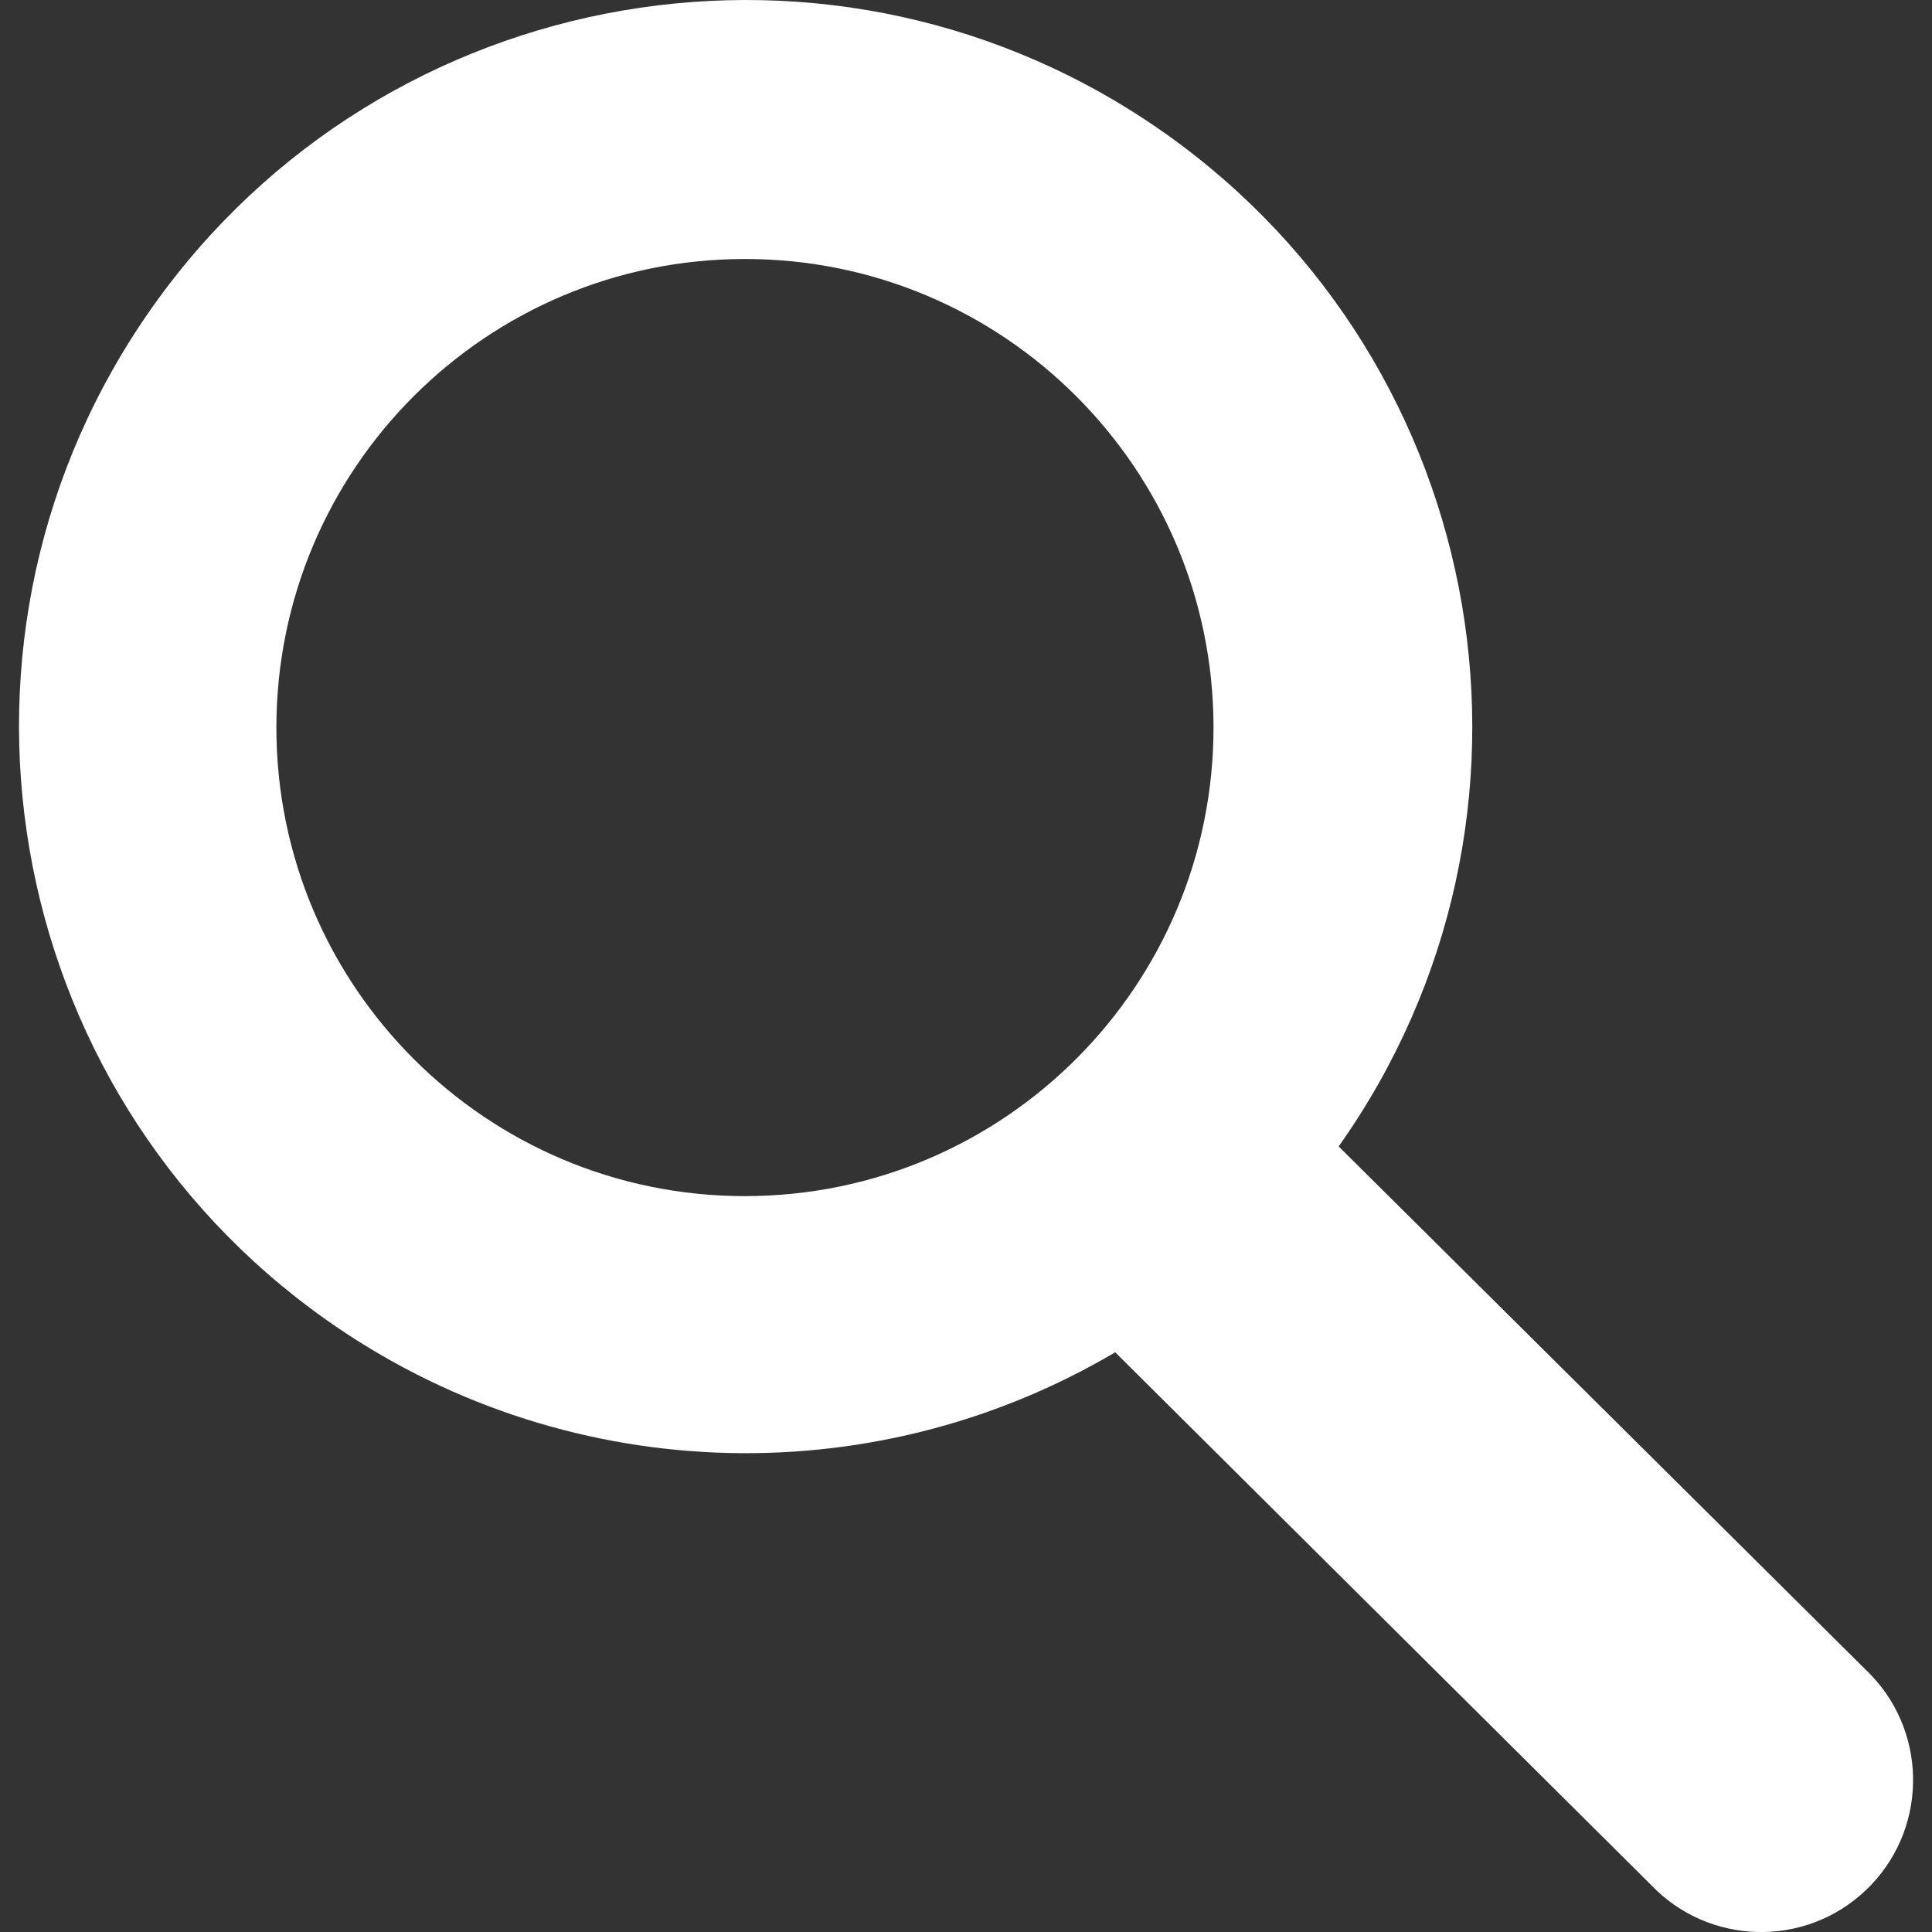
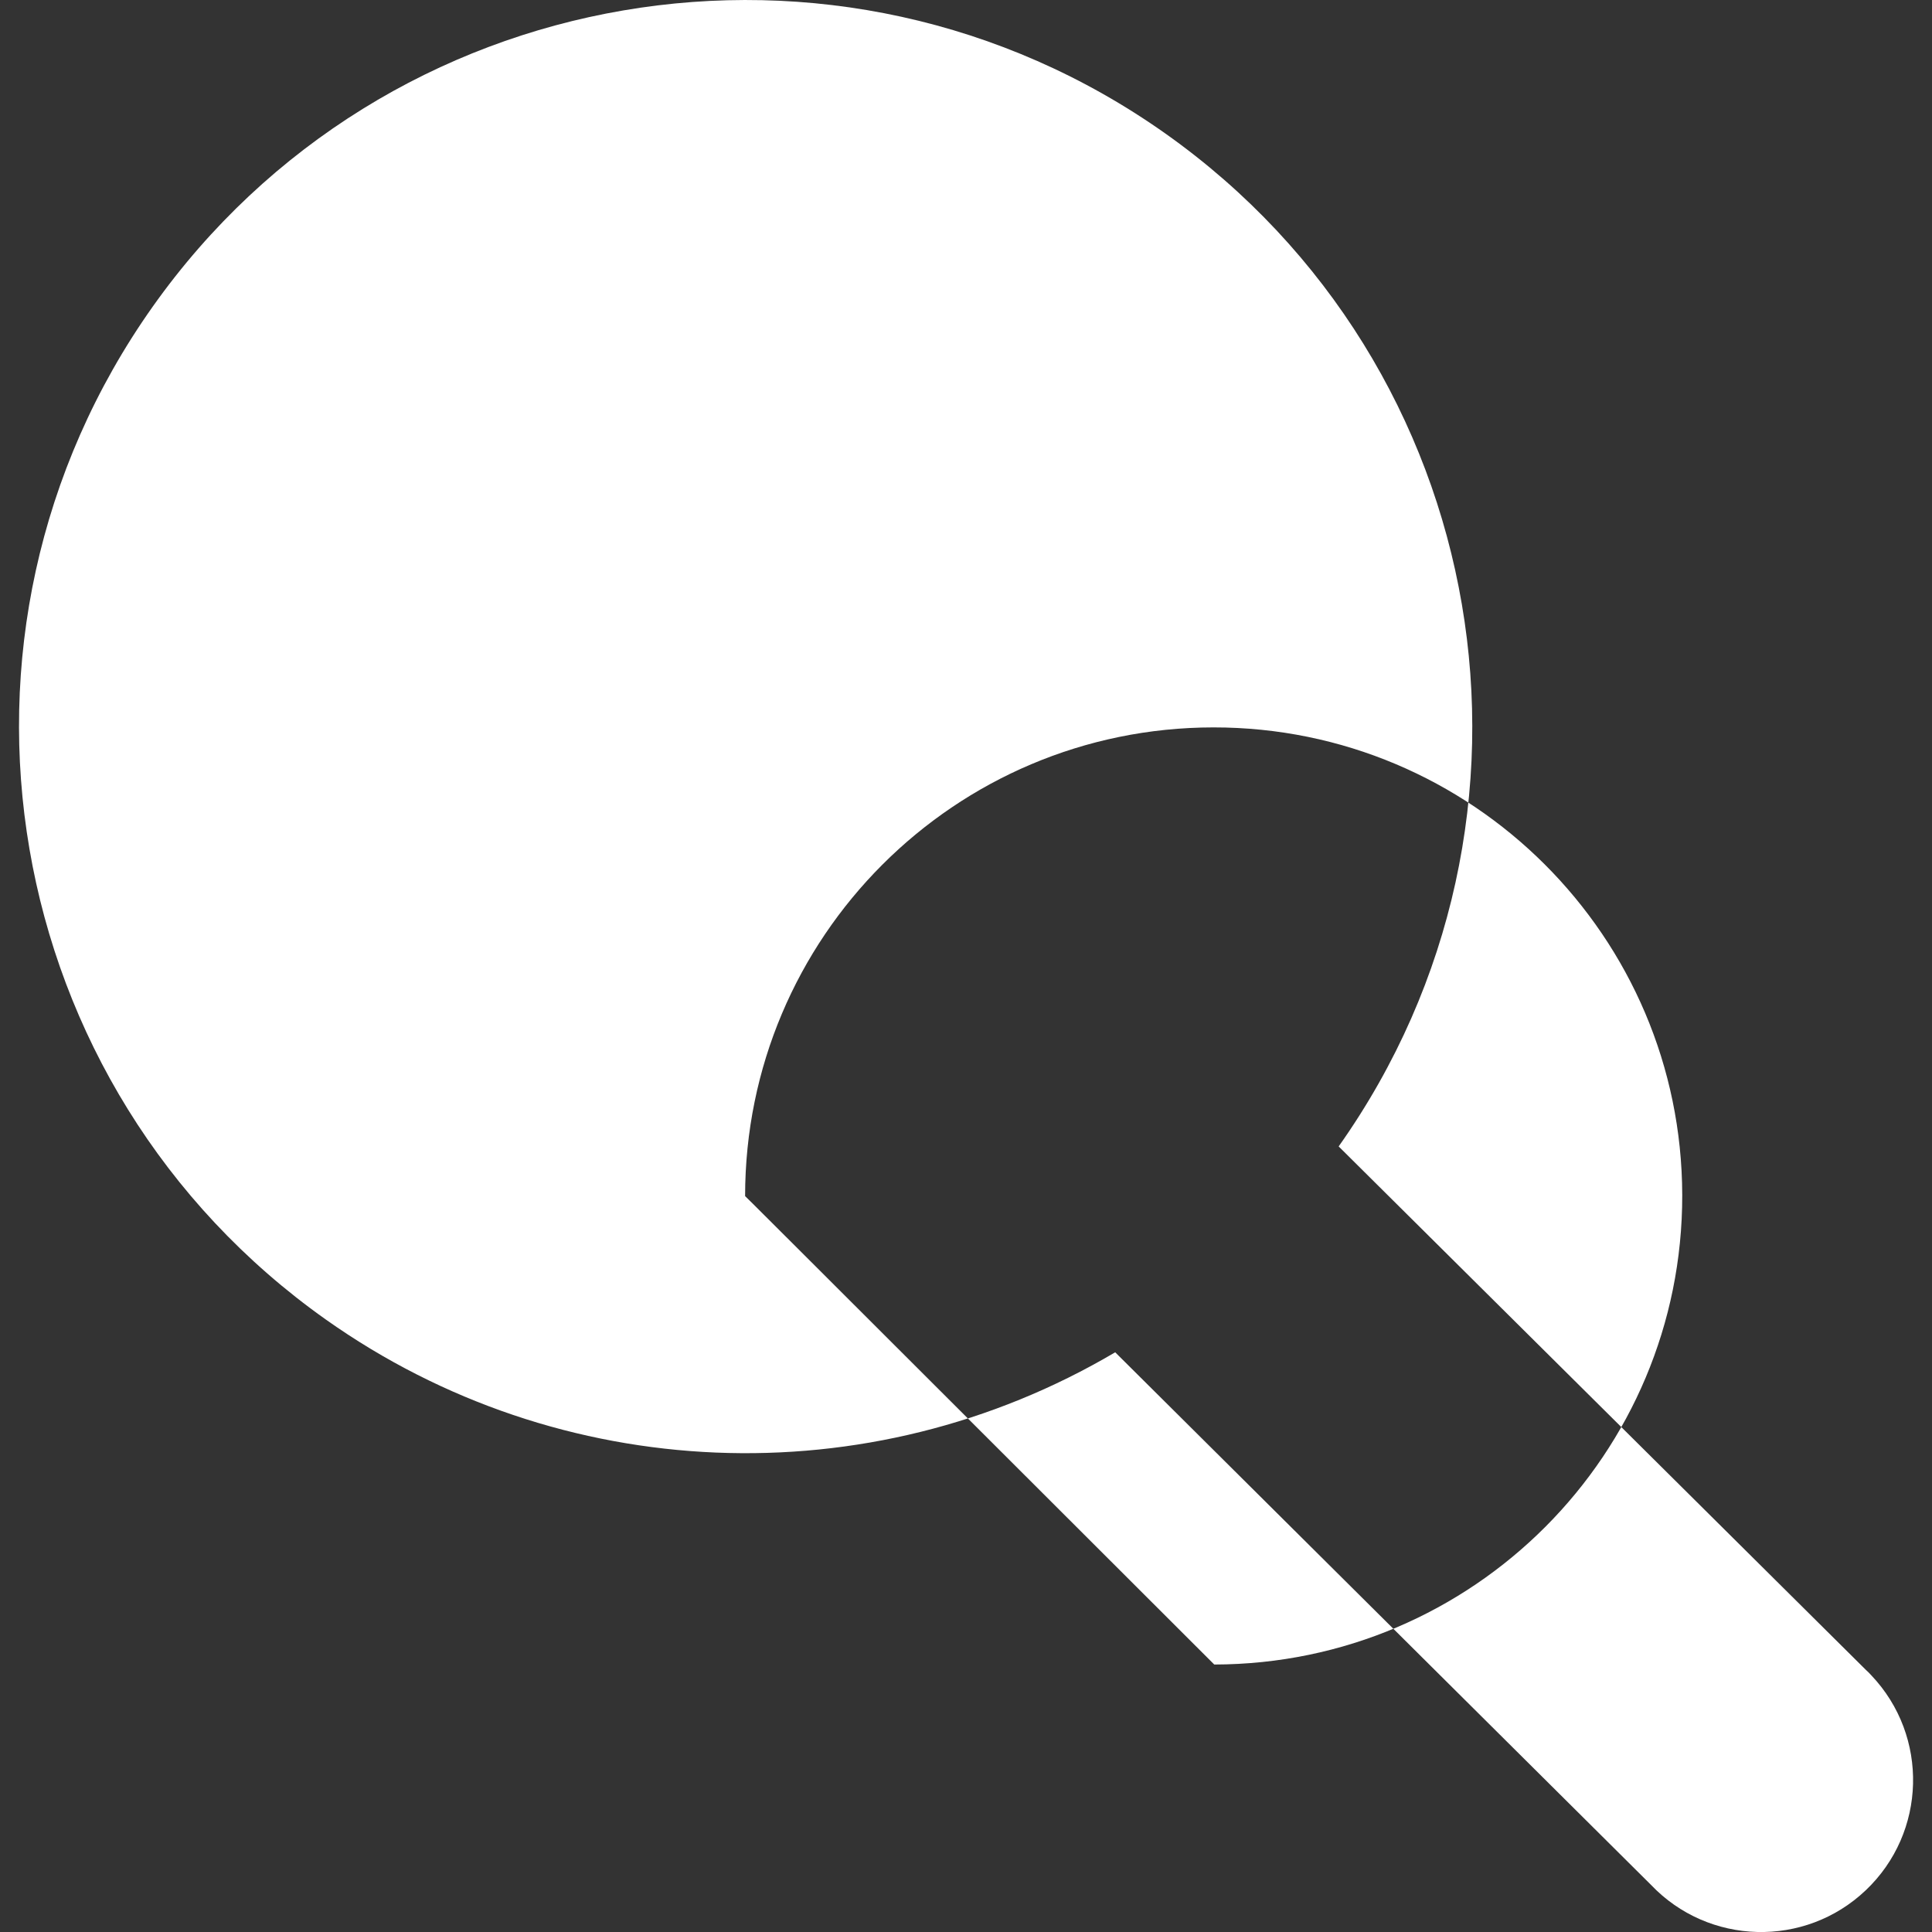
<svg xmlns="http://www.w3.org/2000/svg" version="1.1" id="Warstwa_1" x="0px" y="0px" width="18px" height="18px" viewBox="59 59 18 18" enable-background="new 59 59 18 18" xml:space="preserve">
  <rect x="59" y="59" width="18" height="18" fill="#333333" stroke="none" />
-   <path fill="#FFFFFF" d="M71.472,69.681c2.16-3.051,1.438-7.275-1.613-9.436c-3.052-2.16-7.277-1.438-9.437,1.613  s-1.438,7.275,1.614,9.436c2.178,1.542,5.057,1.661,7.354,0.305l4.991,4.961c0.538,0.566,1.435,0.59,2.002,0.051  c0.567-0.538,0.59-1.435,0.052-2.002c-0.017-0.019-0.033-0.035-0.052-0.052L71.472,69.681z M65.942,70.144  c-2.411,0.001-4.366-1.953-4.367-4.364c0-2.411,1.953-4.366,4.364-4.367c2.408-0.001,4.362,1.949,4.367,4.357  c0.004,2.412-1.948,4.37-4.36,4.374C65.944,70.144,65.944,70.144,65.942,70.144z" />
+   <path fill="#FFFFFF" d="M71.472,69.681c2.16-3.051,1.438-7.275-1.613-9.436c-3.052-2.16-7.277-1.438-9.437,1.613  s-1.438,7.275,1.614,9.436c2.178,1.542,5.057,1.661,7.354,0.305l4.991,4.961c0.538,0.566,1.435,0.59,2.002,0.051  c0.567-0.538,0.59-1.435,0.052-2.002c-0.017-0.019-0.033-0.035-0.052-0.052L71.472,69.681z M65.942,70.144  c0-2.411,1.953-4.366,4.364-4.367c2.408-0.001,4.362,1.949,4.367,4.357  c0.004,2.412-1.948,4.37-4.36,4.374C65.944,70.144,65.944,70.144,65.942,70.144z" />
</svg>